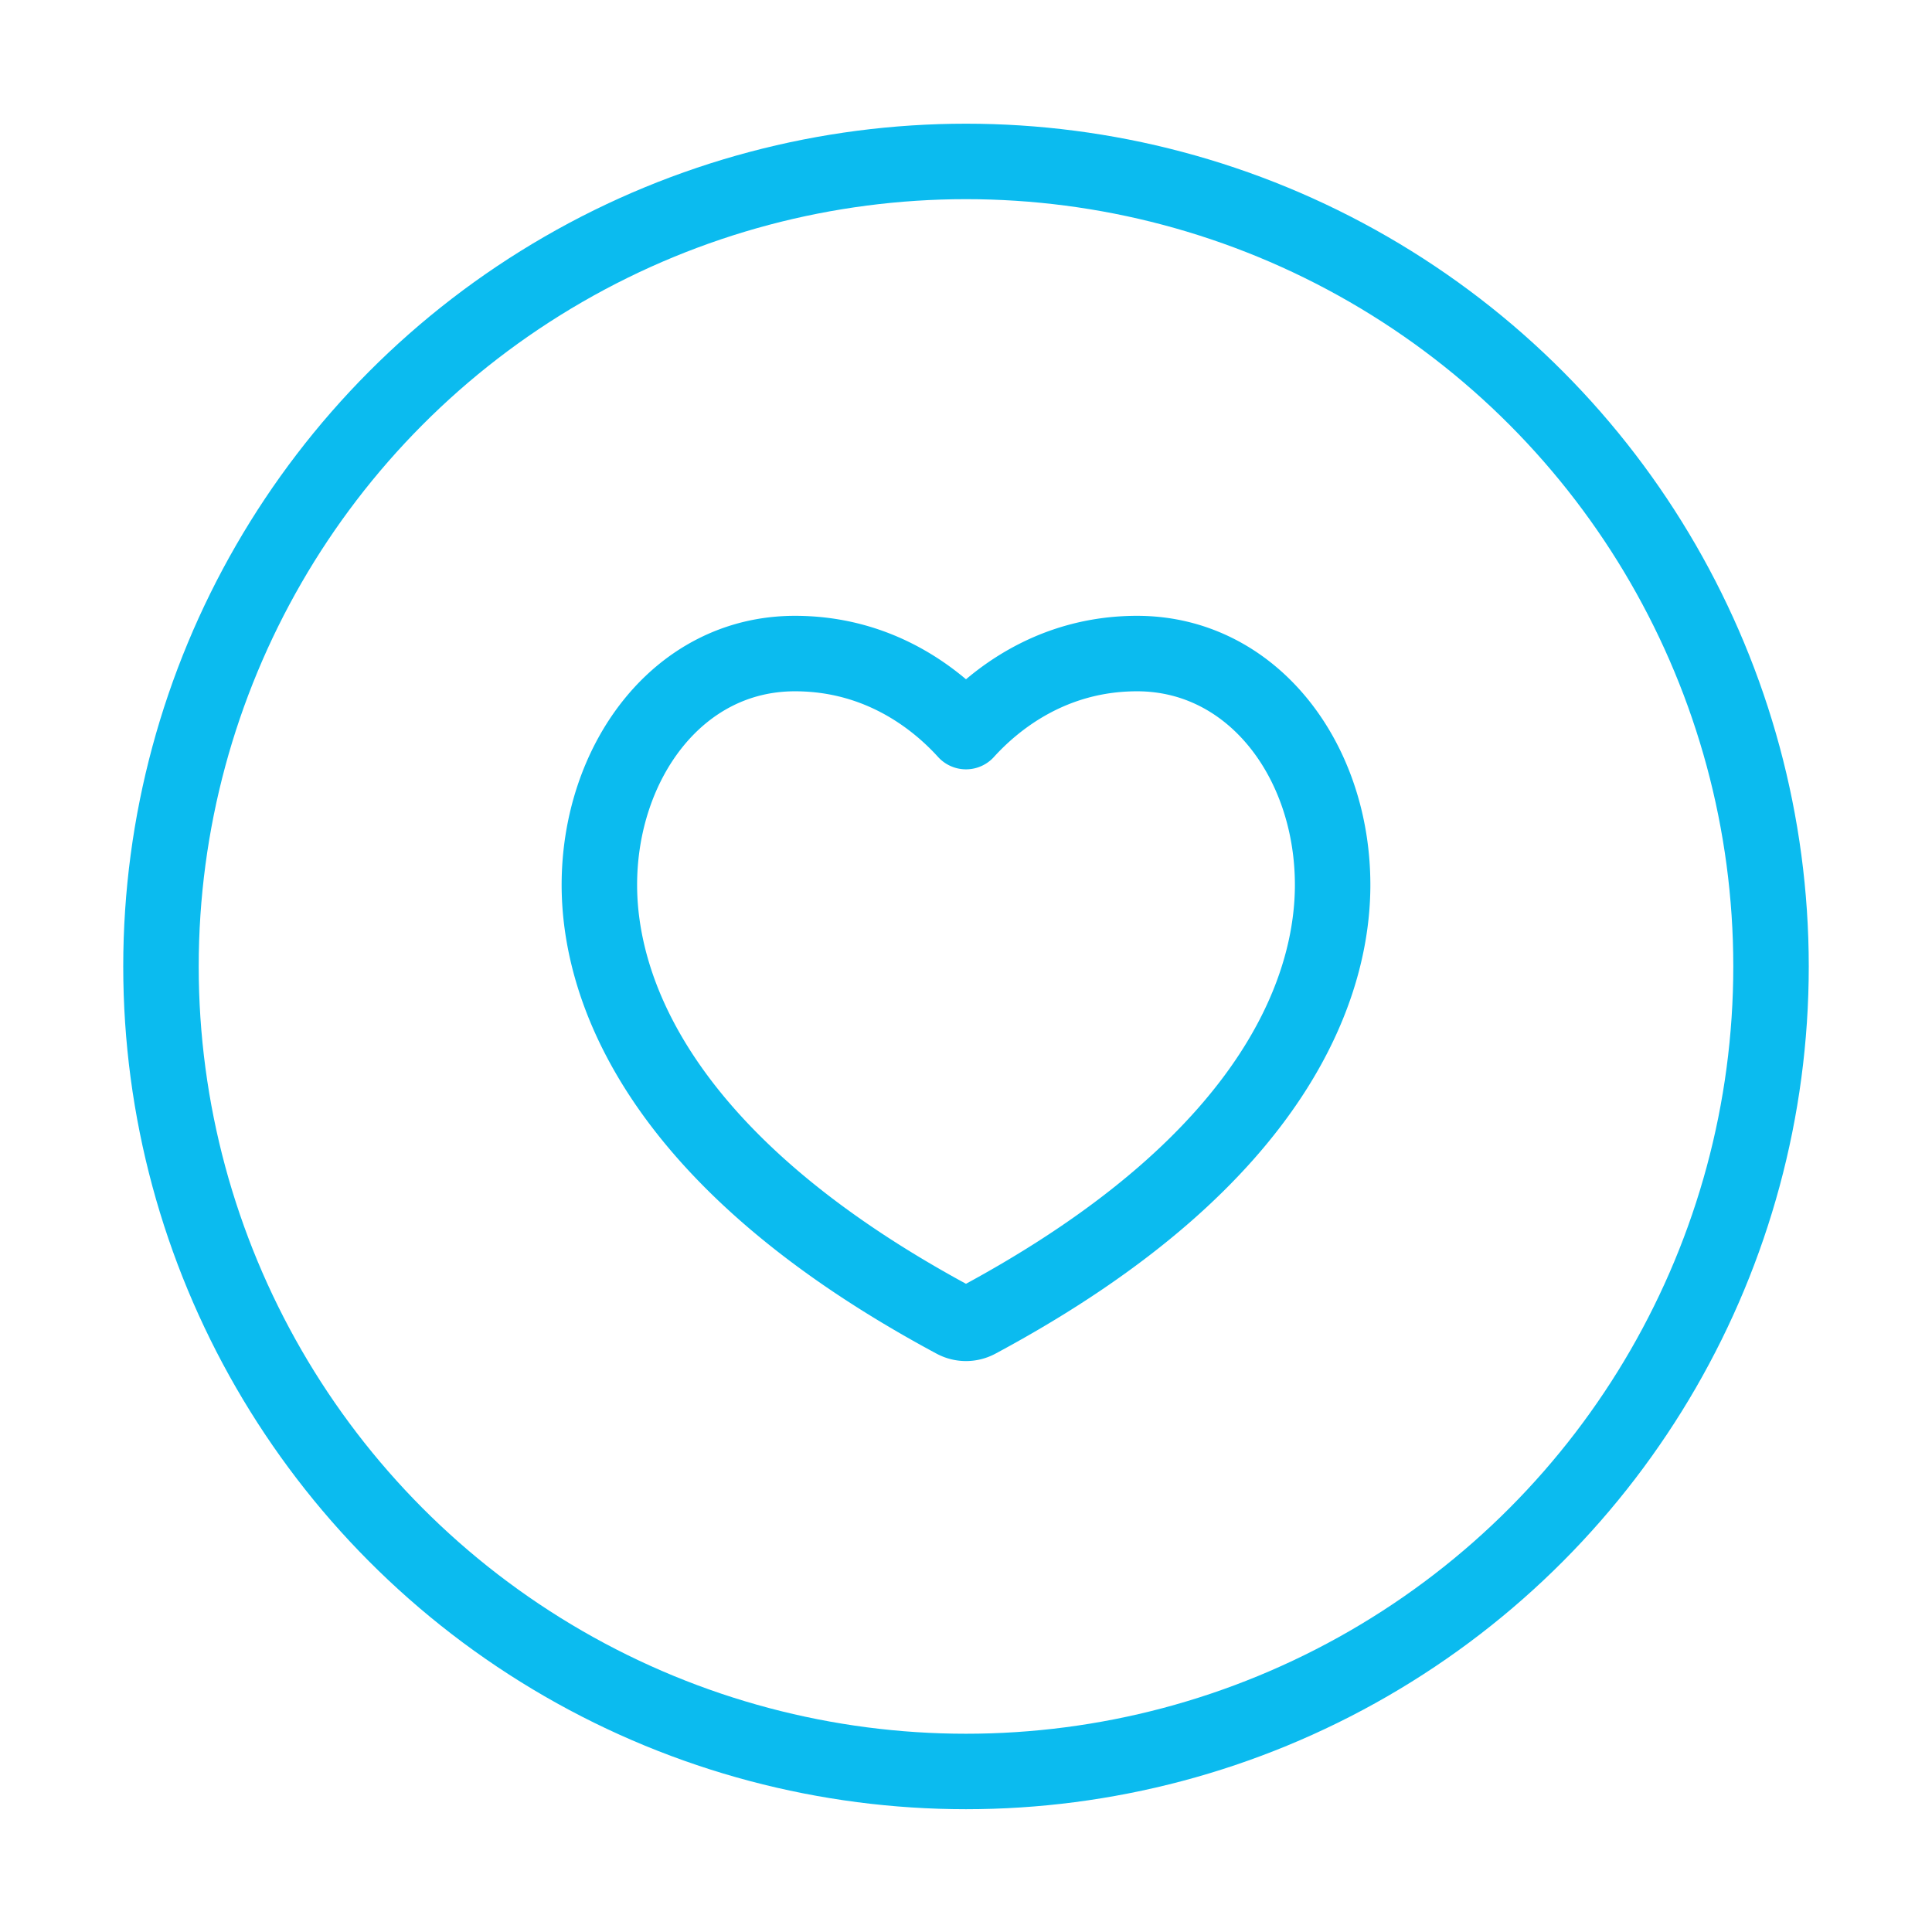
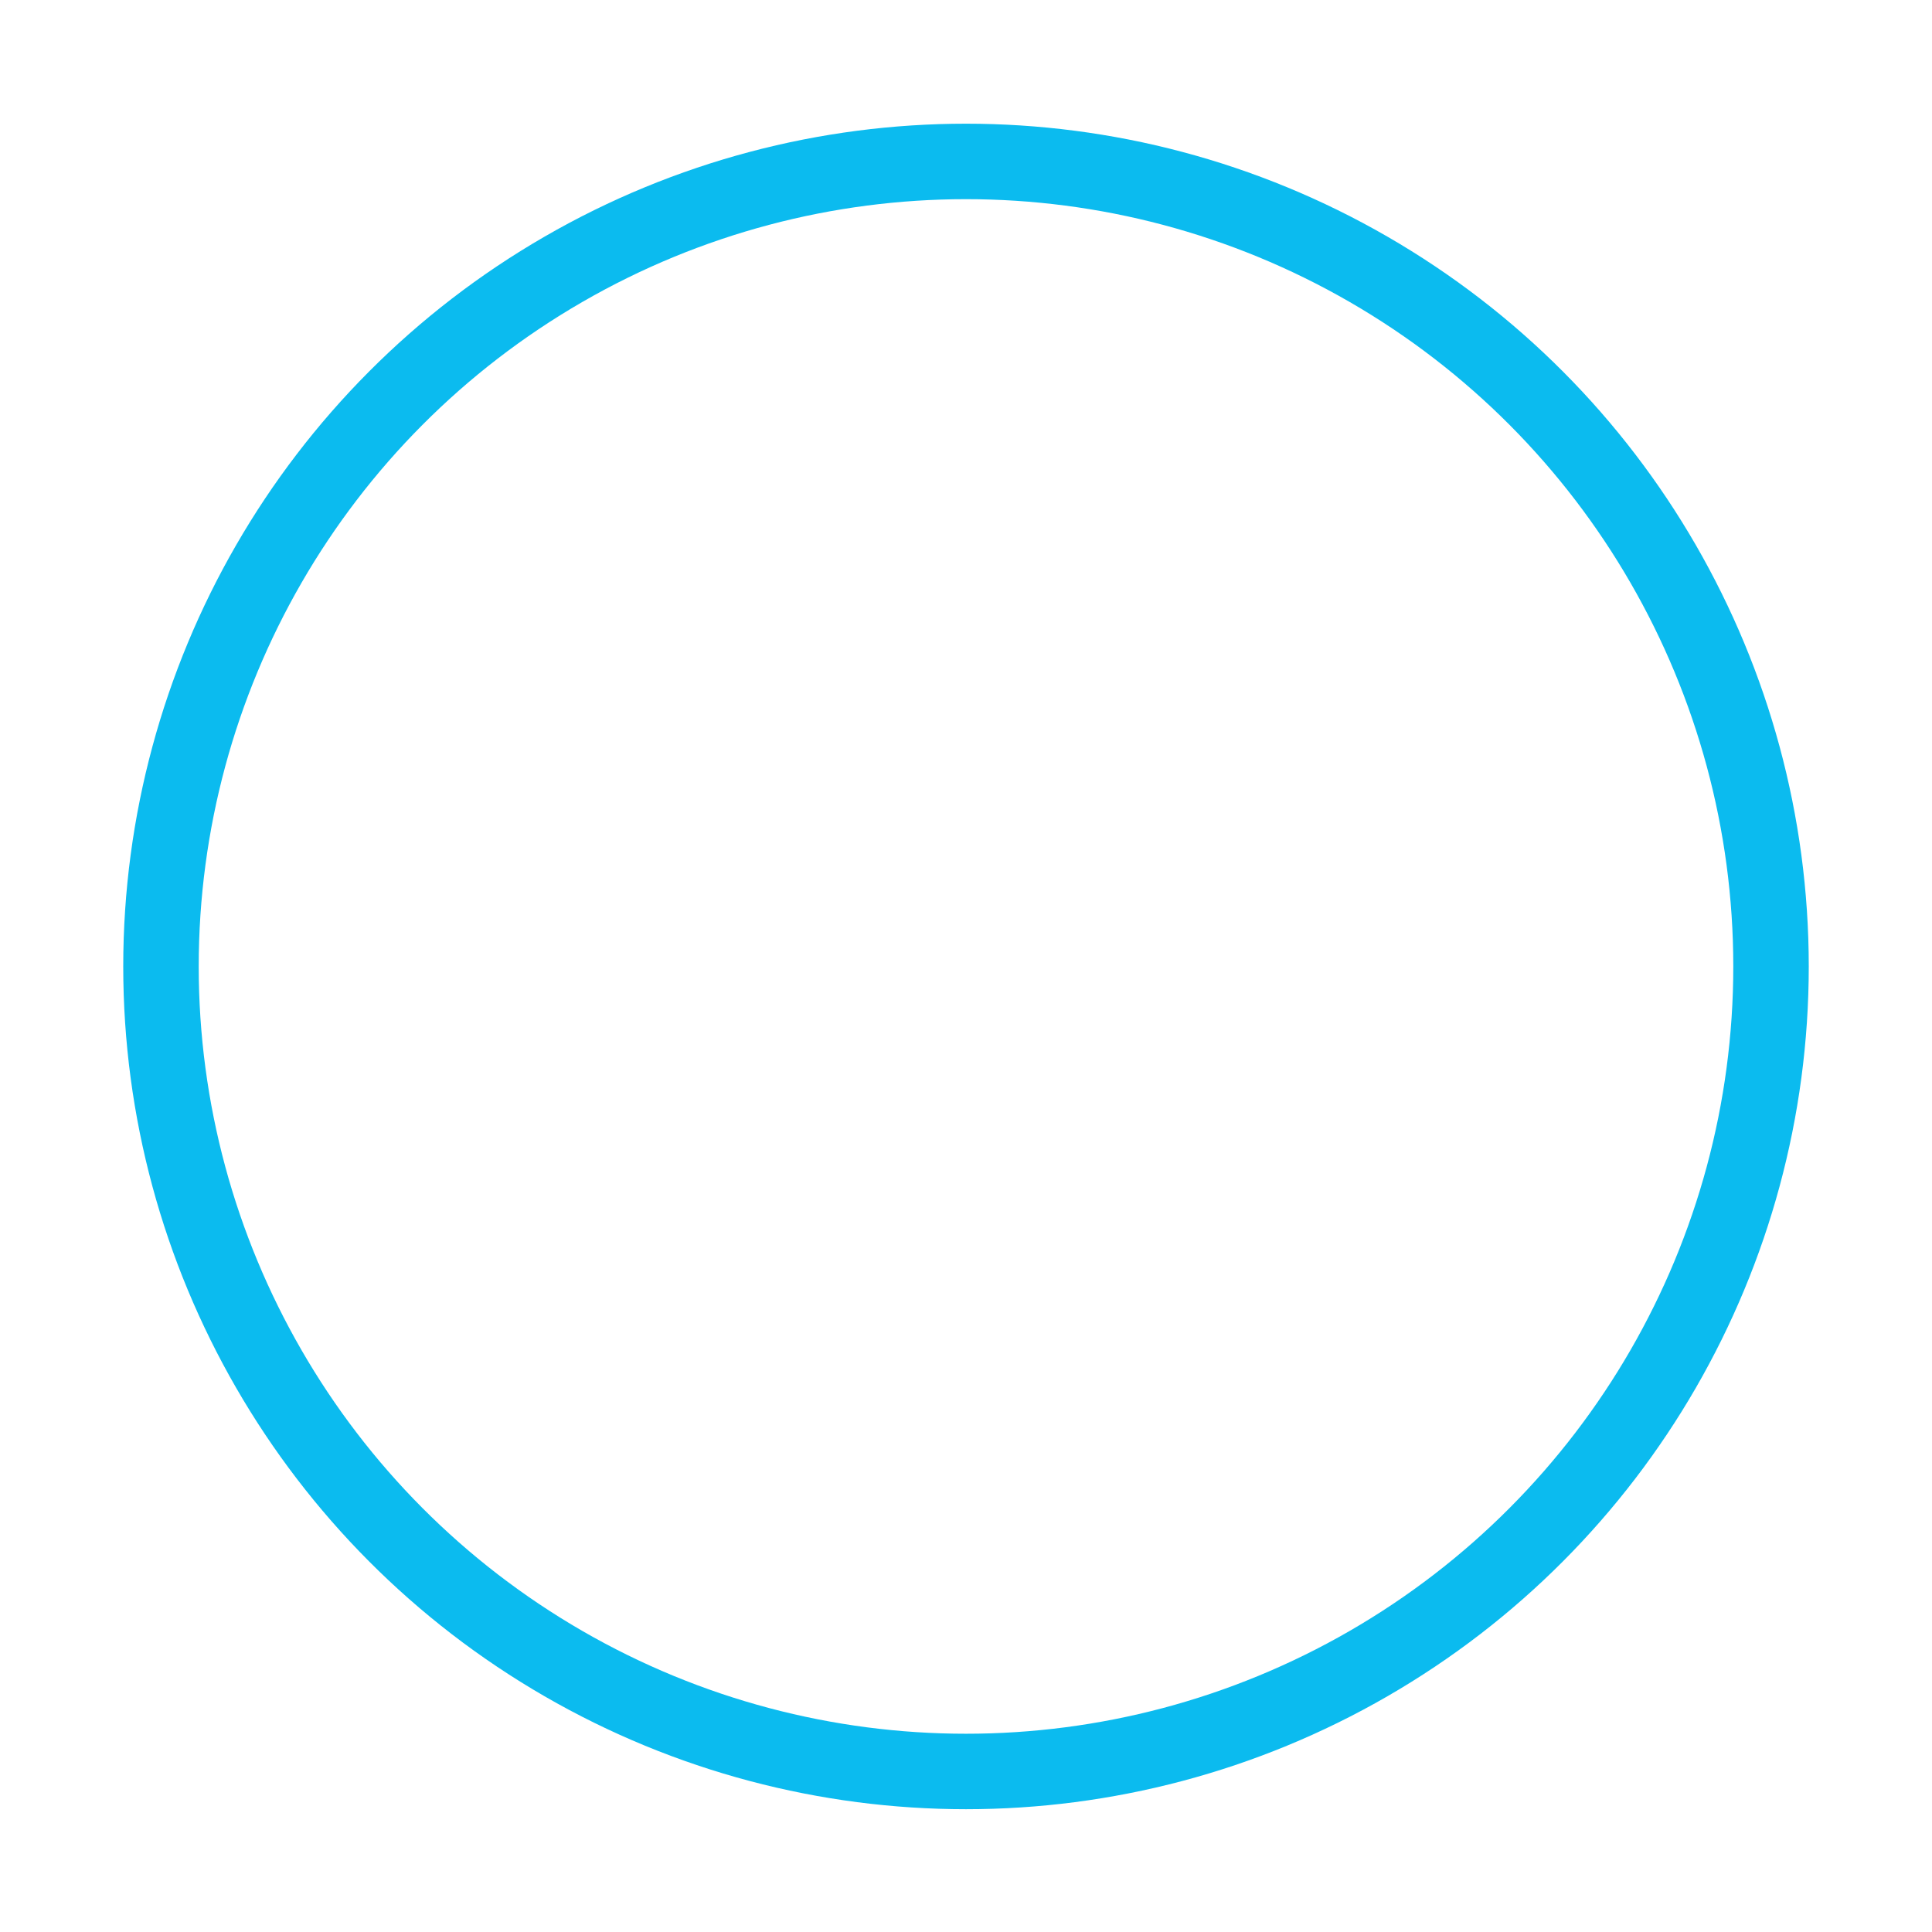
<svg xmlns="http://www.w3.org/2000/svg" id="Layer_1" data-name="Layer 1" viewBox="0 0 512 512">
  <defs>
    <style>.cls-1{fill:none;stroke:#0bbbef;stroke-linecap:round;stroke-linejoin:round;stroke-width:20px;}</style>
  </defs>
-   <path class="cls-1" d="M301.34,173.2c-22.79,0-37.86,12.44-45.34,20.68-7.48-8.24-22.55-20.68-45.34-20.68-31.11,0-51.82,28.92-51.82,61.32,0,24.25,12.22,71.48,94.1,115.41a6.5,6.5,0,0,0,6.12,0c81.88-43.93,94.1-91.16,94.1-115.41C353.16,201.37,331.83,173.2,301.34,173.2Z" />
  <circle class="cls-1" cx="256" cy="256.12" r="213.34" />
</svg>